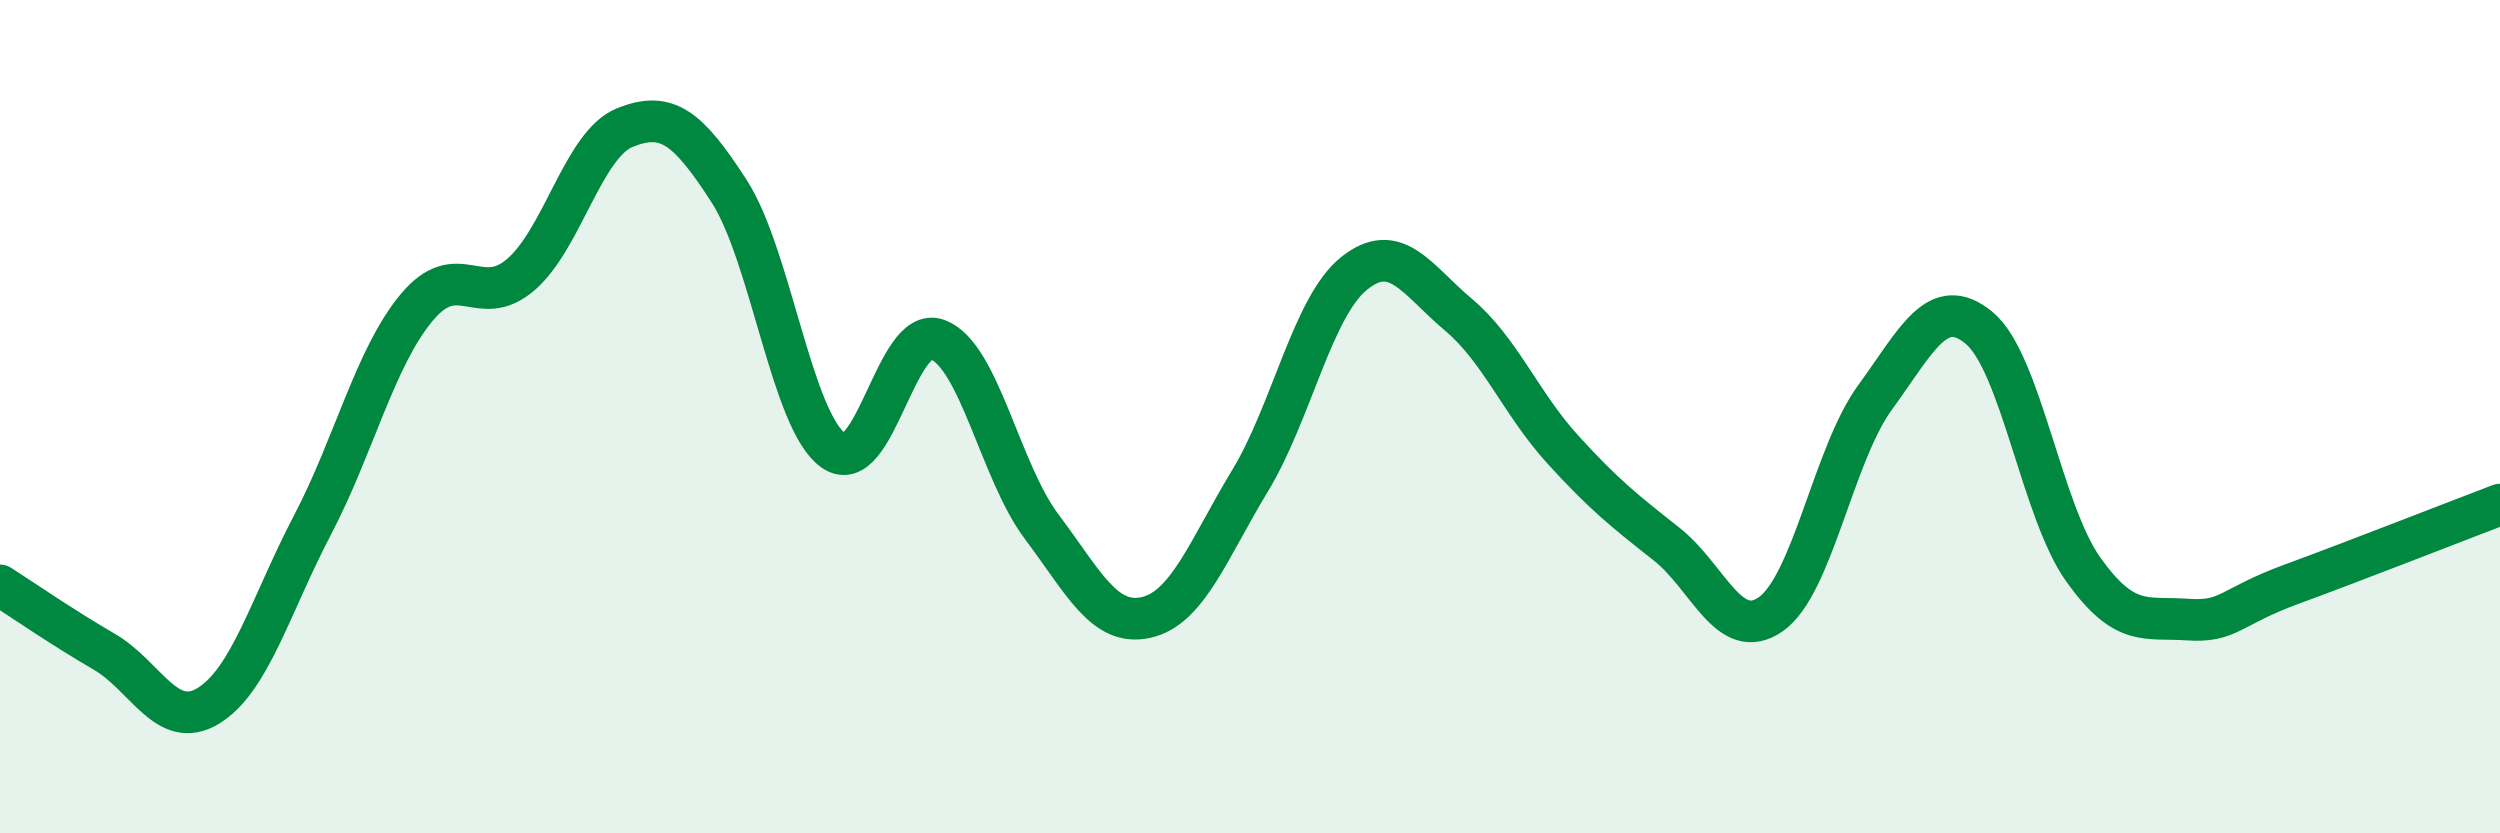
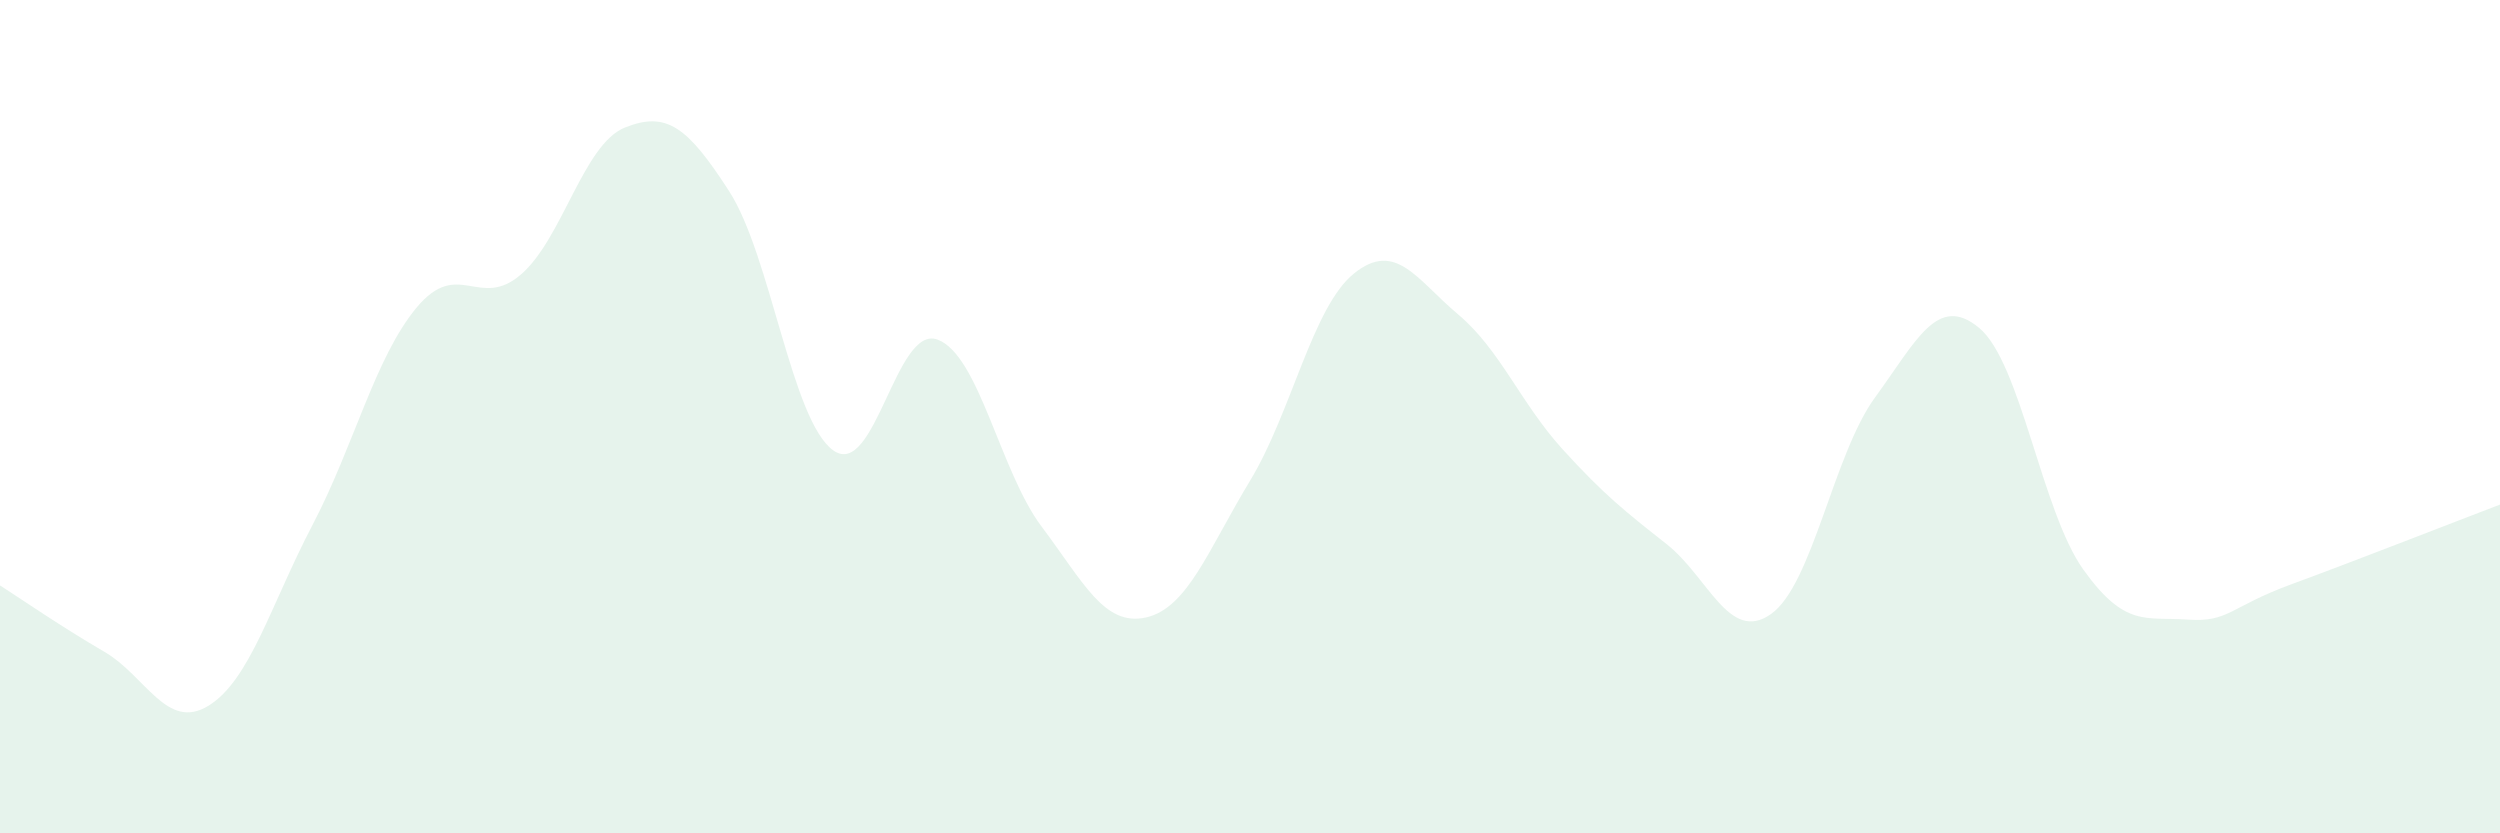
<svg xmlns="http://www.w3.org/2000/svg" width="60" height="20" viewBox="0 0 60 20">
  <path d="M 0,14.05 C 0.5,14.37 1.5,15.06 2.5,15.64 C 3.5,16.22 4,17.55 5,16.94 C 6,16.33 6.5,14.51 7.5,12.6 C 8.5,10.69 9,8.58 10,7.38 C 11,6.18 11.5,7.45 12.5,6.59 C 13.5,5.73 14,3.46 15,3.06 C 16,2.66 16.5,3.04 17.5,4.59 C 18.5,6.14 19,10.1 20,10.81 C 21,11.52 21.5,7.78 22.5,8.15 C 23.5,8.52 24,11.31 25,12.64 C 26,13.97 26.5,15.04 27.5,14.82 C 28.5,14.6 29,13.19 30,11.54 C 31,9.89 31.5,7.36 32.5,6.56 C 33.5,5.76 34,6.71 35,7.55 C 36,8.39 36.5,9.68 37.5,10.78 C 38.5,11.88 39,12.27 40,13.06 C 41,13.85 41.5,15.44 42.5,14.74 C 43.5,14.04 44,10.91 45,9.54 C 46,8.17 46.5,7.04 47.5,7.87 C 48.5,8.7 49,12.27 50,13.67 C 51,15.07 51.5,14.8 52.5,14.87 C 53.5,14.94 53.5,14.57 55,14.02 C 56.5,13.47 59,12.49 60,12.11L60 20L0 20Z" fill="#008740" opacity="0.1" stroke-linecap="round" stroke-linejoin="round" />
-   <path d="M 0,14.05 C 0.5,14.37 1.5,15.06 2.5,15.64 C 3.5,16.22 4,17.55 5,16.94 C 6,16.33 6.5,14.51 7.5,12.6 C 8.5,10.69 9,8.58 10,7.38 C 11,6.18 11.5,7.45 12.5,6.59 C 13.5,5.73 14,3.46 15,3.06 C 16,2.66 16.5,3.04 17.5,4.59 C 18.5,6.14 19,10.1 20,10.81 C 21,11.52 21.5,7.78 22.5,8.15 C 23.5,8.52 24,11.31 25,12.64 C 26,13.97 26.5,15.04 27.5,14.82 C 28.5,14.6 29,13.19 30,11.54 C 31,9.89 31.5,7.36 32.5,6.56 C 33.5,5.76 34,6.71 35,7.55 C 36,8.39 36.5,9.68 37.5,10.78 C 38.5,11.88 39,12.27 40,13.06 C 41,13.85 41.5,15.44 42.5,14.74 C 43.5,14.04 44,10.91 45,9.54 C 46,8.17 46.5,7.04 47.5,7.87 C 48.5,8.7 49,12.27 50,13.67 C 51,15.07 51.5,14.8 52.5,14.87 C 53.5,14.94 53.5,14.57 55,14.02 C 56.5,13.47 59,12.49 60,12.11" stroke="#008740" stroke-width="1" fill="none" stroke-linecap="round" stroke-linejoin="round" />
</svg>